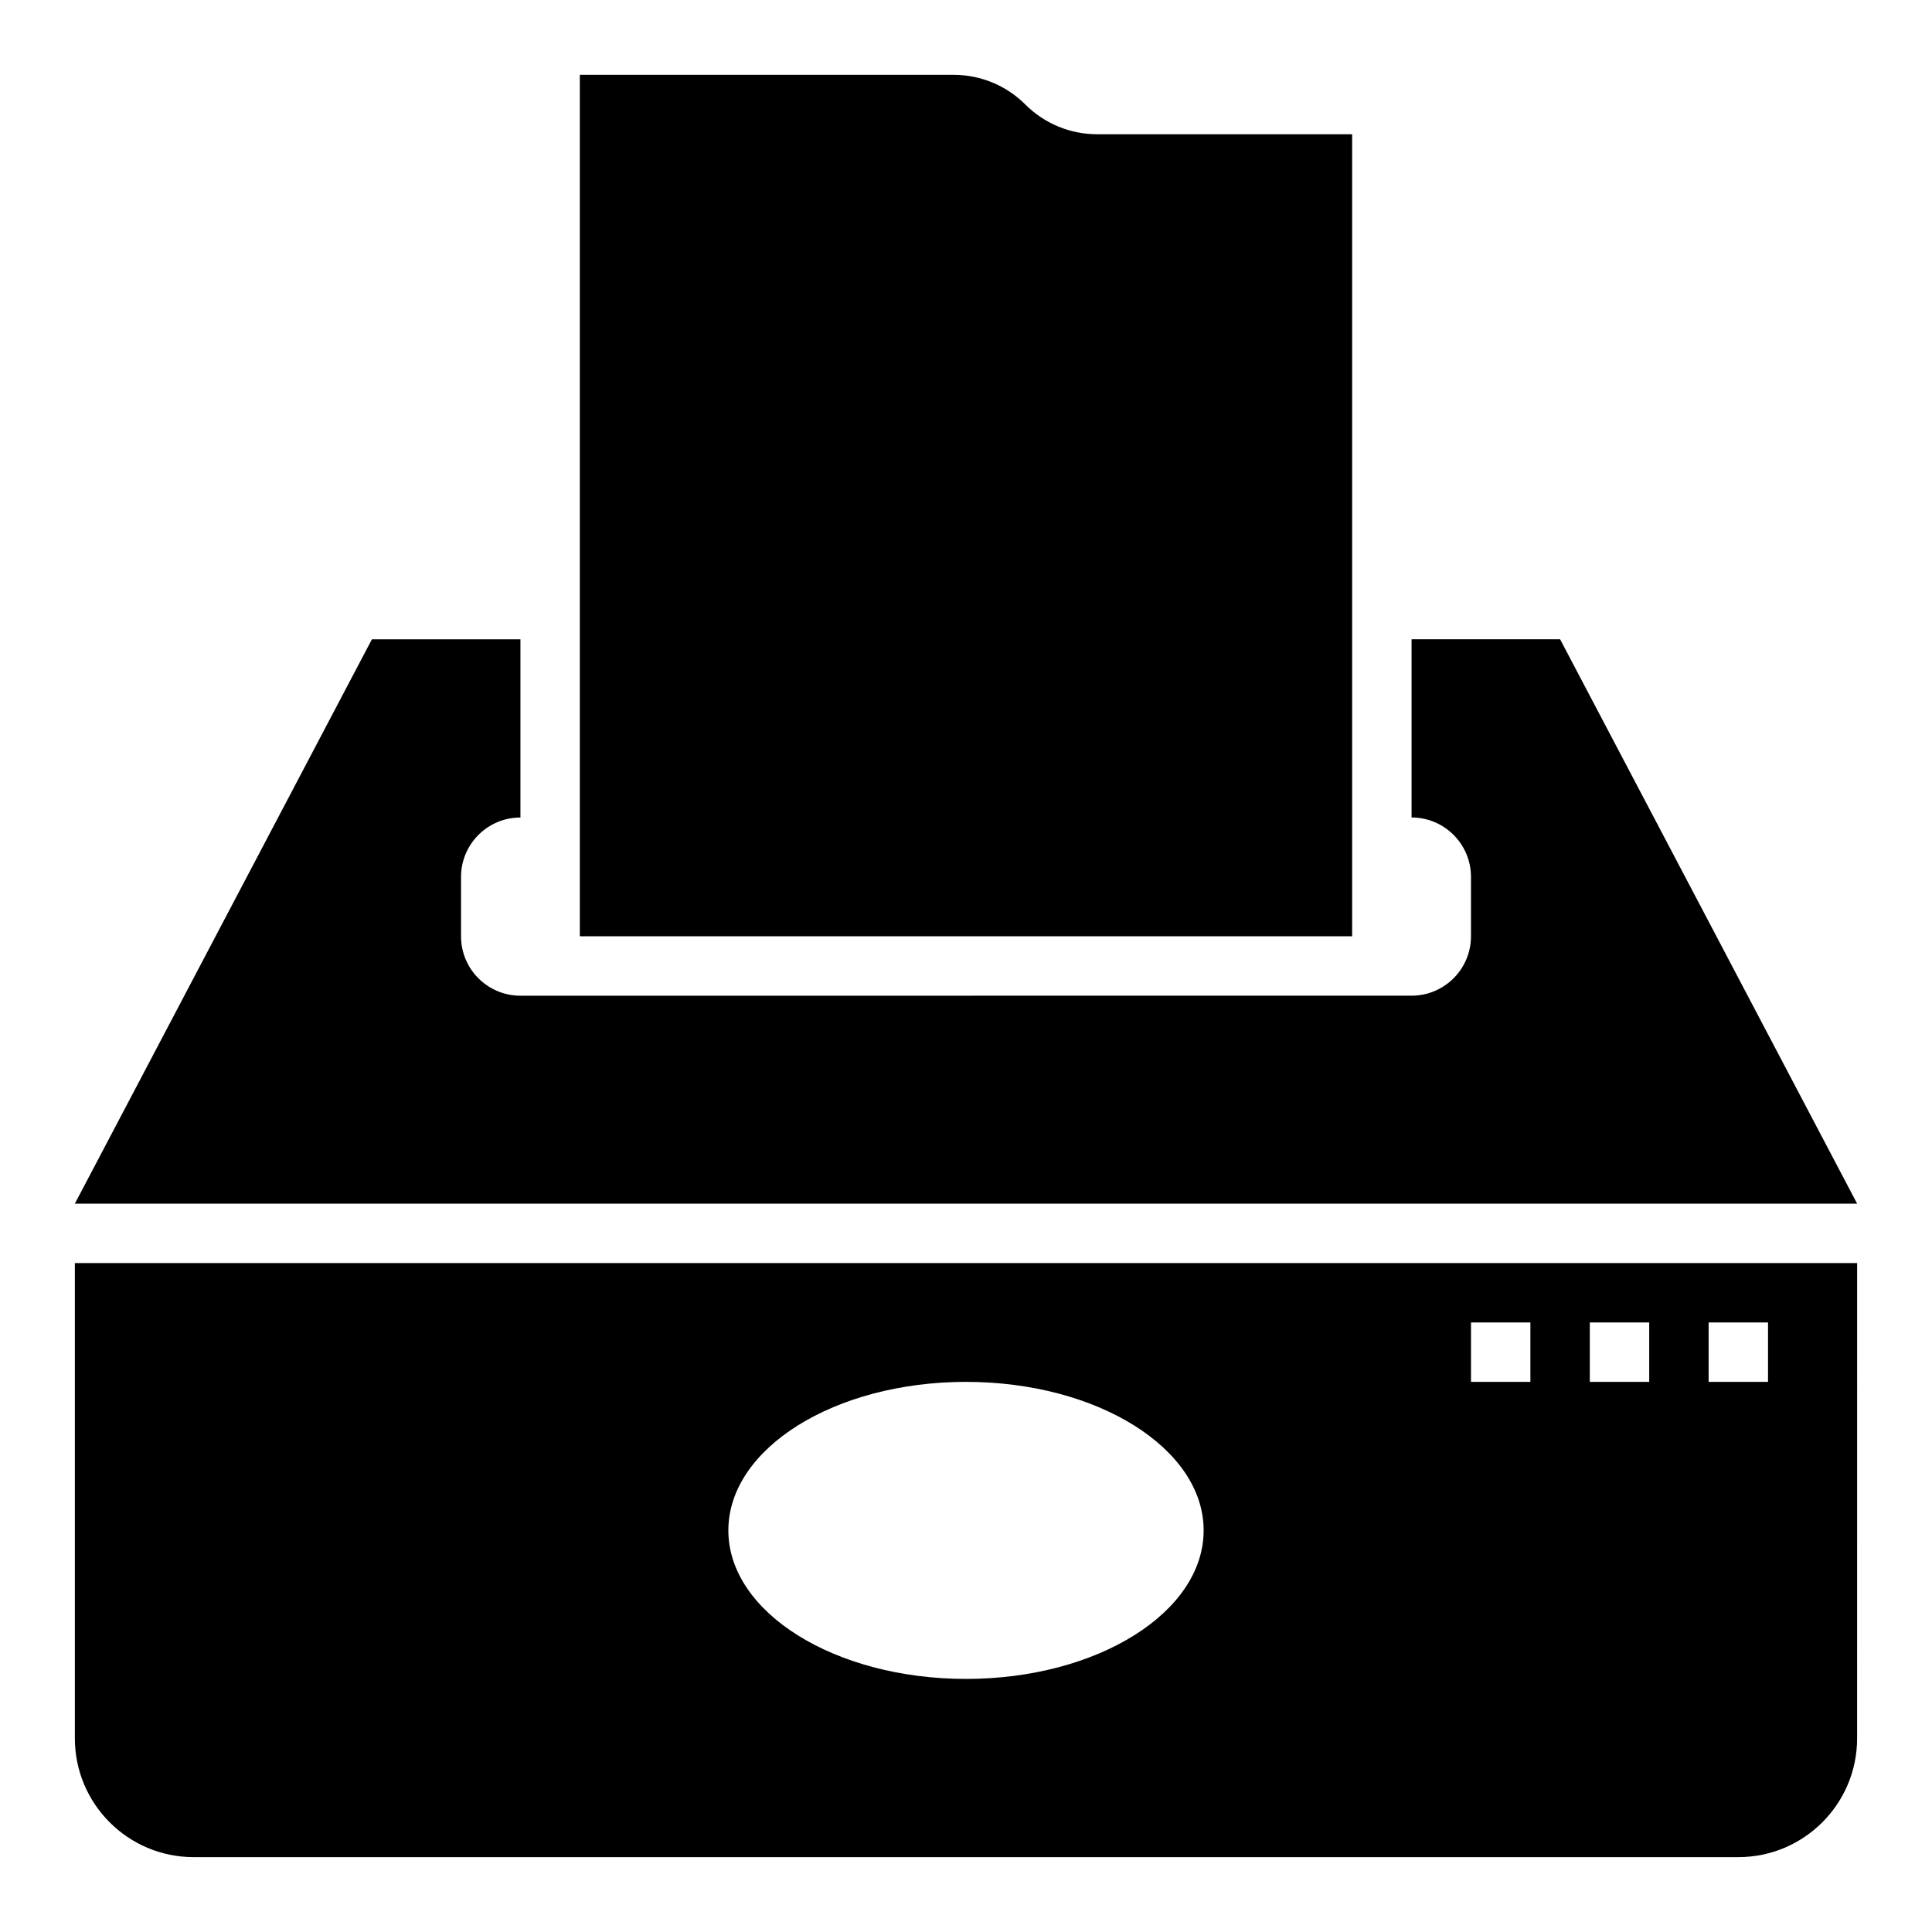
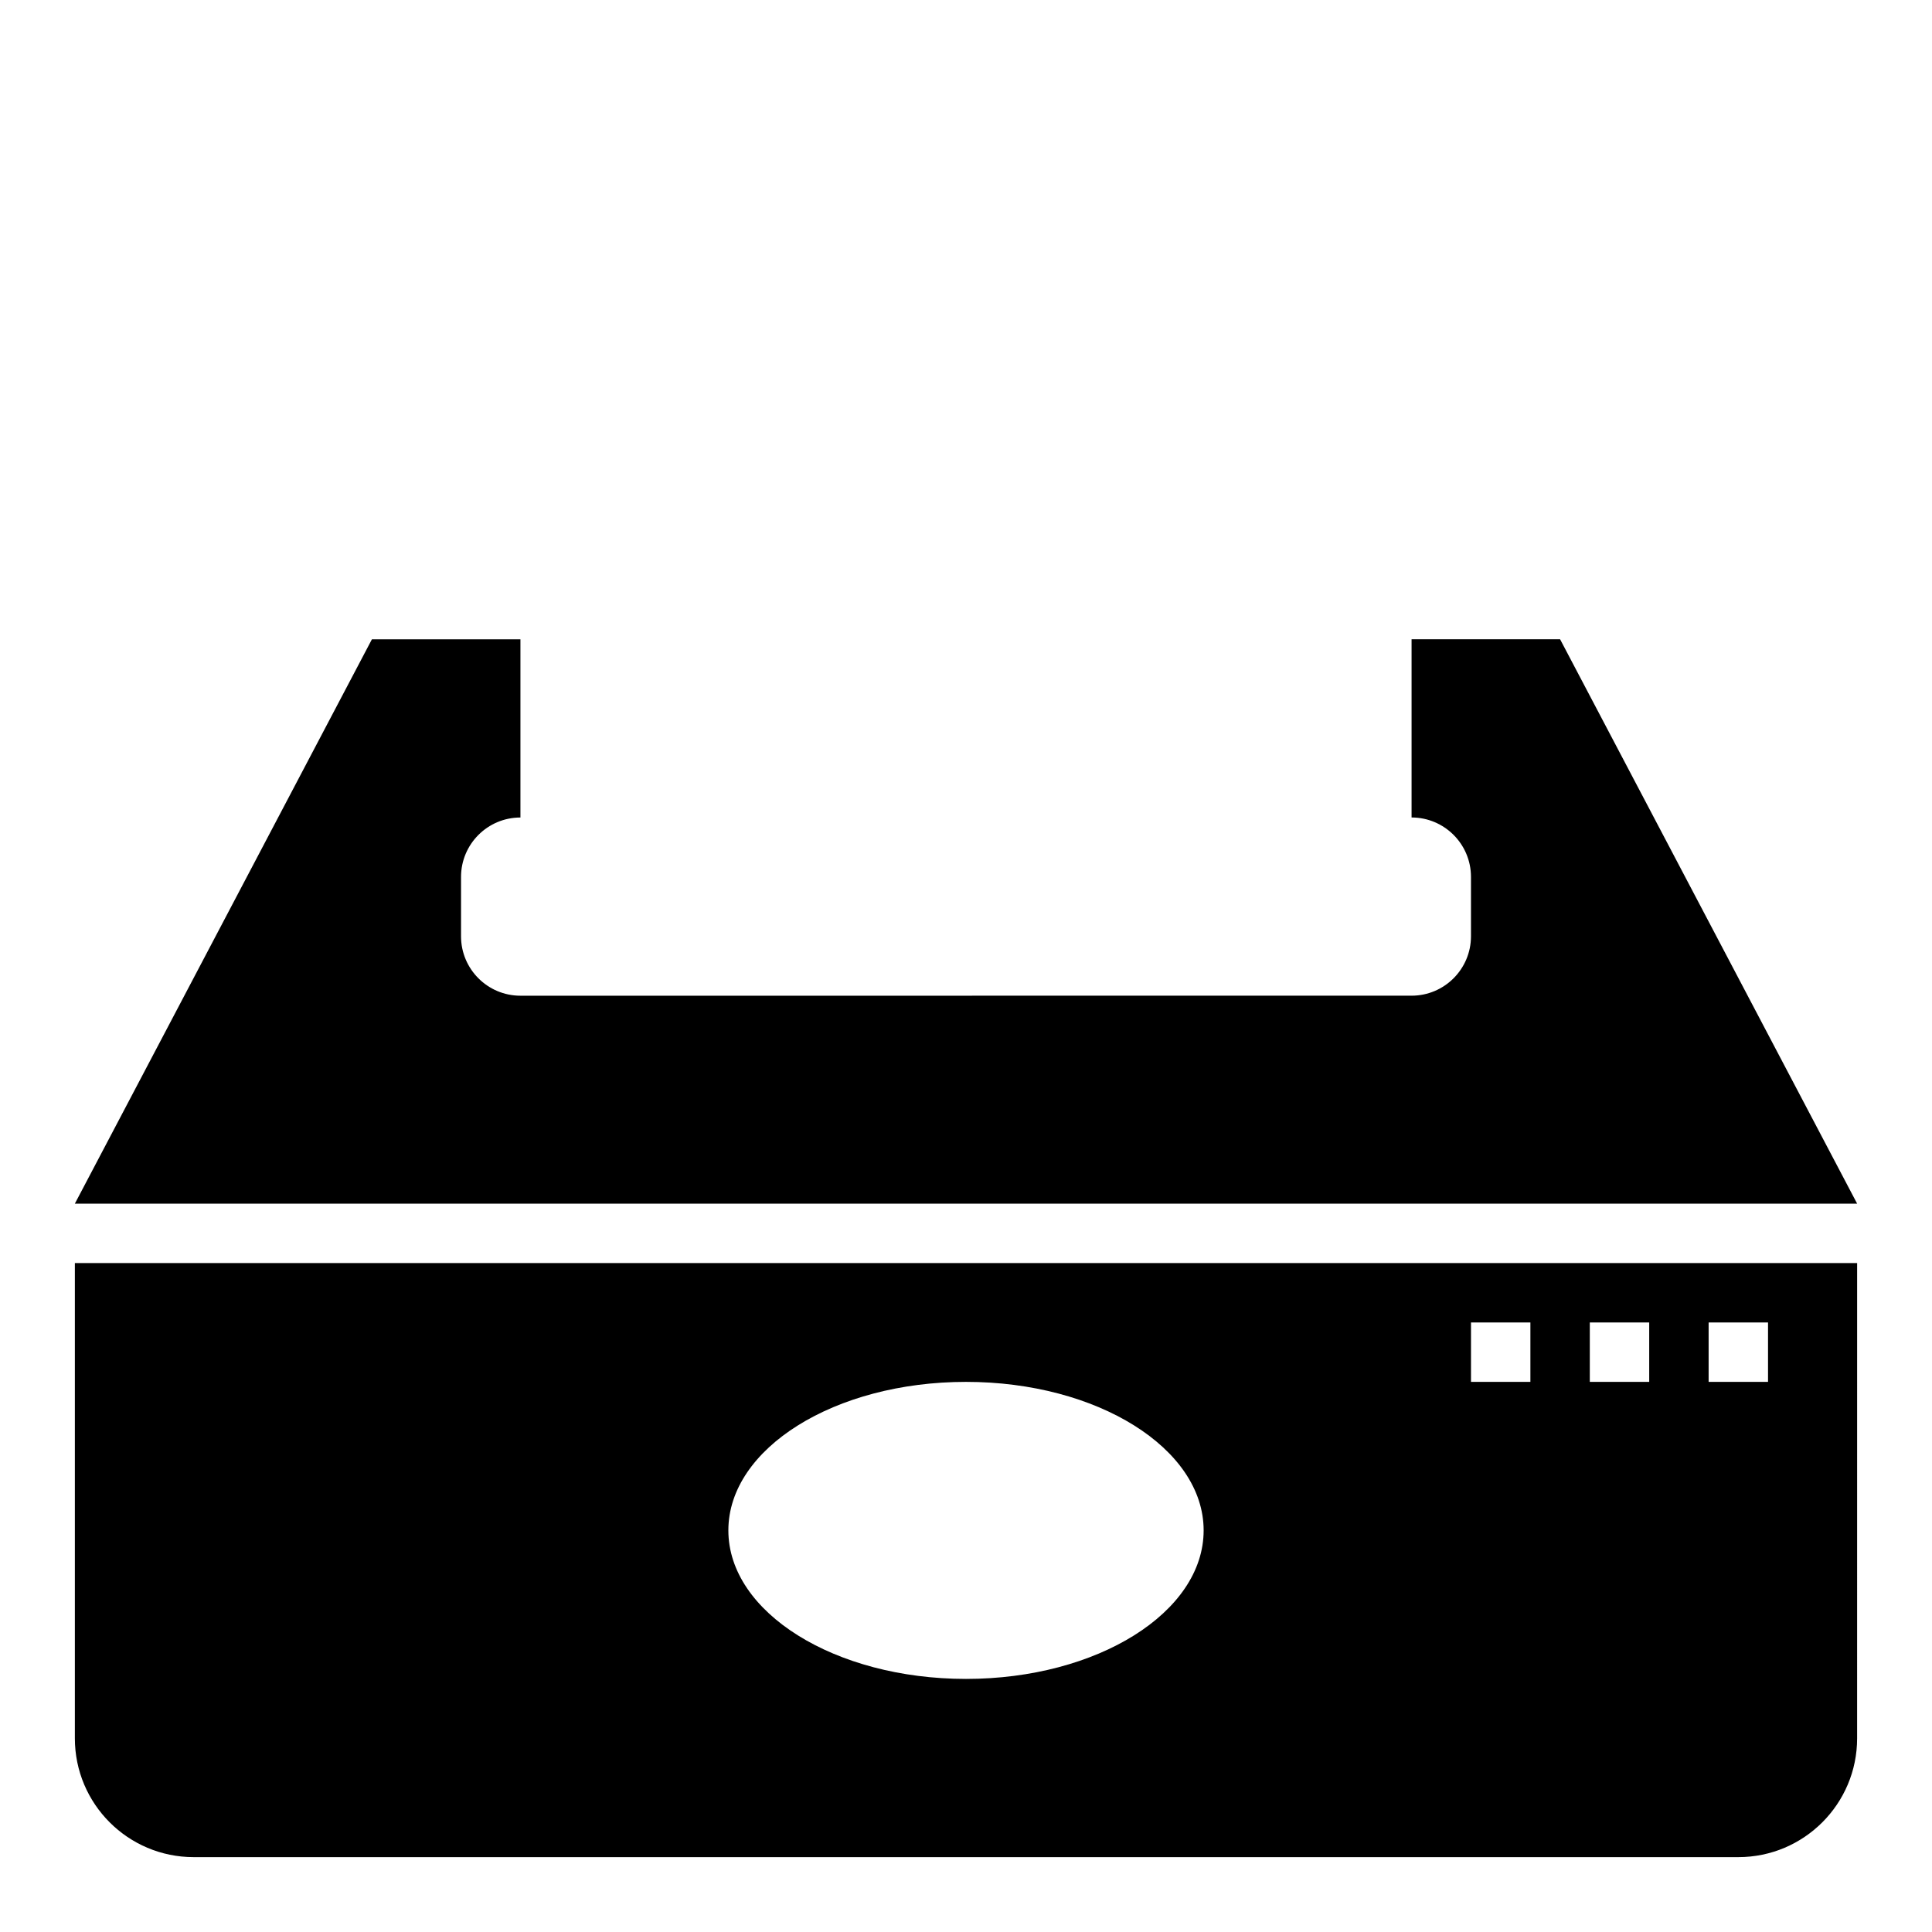
<svg xmlns="http://www.w3.org/2000/svg" fill="#000000" width="800px" height="800px" version="1.1" viewBox="144 144 512 512">
  <g>
-     <path d="m297.66 392.12v-228.29h99.078c7.121 0 13.961 2.828 19 7.875 5.039 5.047 11.879 7.871 19.004 7.871h67.59v212.54z" />
    <path d="m163.84 478.72v125.95c0 17.391 14.098 31.488 31.488 31.488h409.34c17.391 0 31.488-14.098 31.488-31.488l0.004-125.95zm236.16 110.21c-34.777 0-62.977-17.617-62.977-39.359 0-21.742 28.199-39.359 62.977-39.359s62.977 17.617 62.977 39.359c0 21.742-28.199 39.359-62.977 39.359zm149.57-78.719h-15.742v-15.742h15.742zm31.488 0h-15.742v-15.742h15.742zm31.488 0h-15.742v-15.742h15.742z" />
    <path d="m557.44 313.41h-39.359v47.23c8.691 0 15.742 7.055 15.742 15.742v15.742c0 8.691-7.055 15.742-15.742 15.742l-236.16 0.008c-8.691 0-15.742-7.055-15.742-15.742v-15.742c0-8.691 7.055-15.742 15.742-15.742v-47.23h-39.359l-78.723 149.56h472.32z" />
  </g>
</svg>